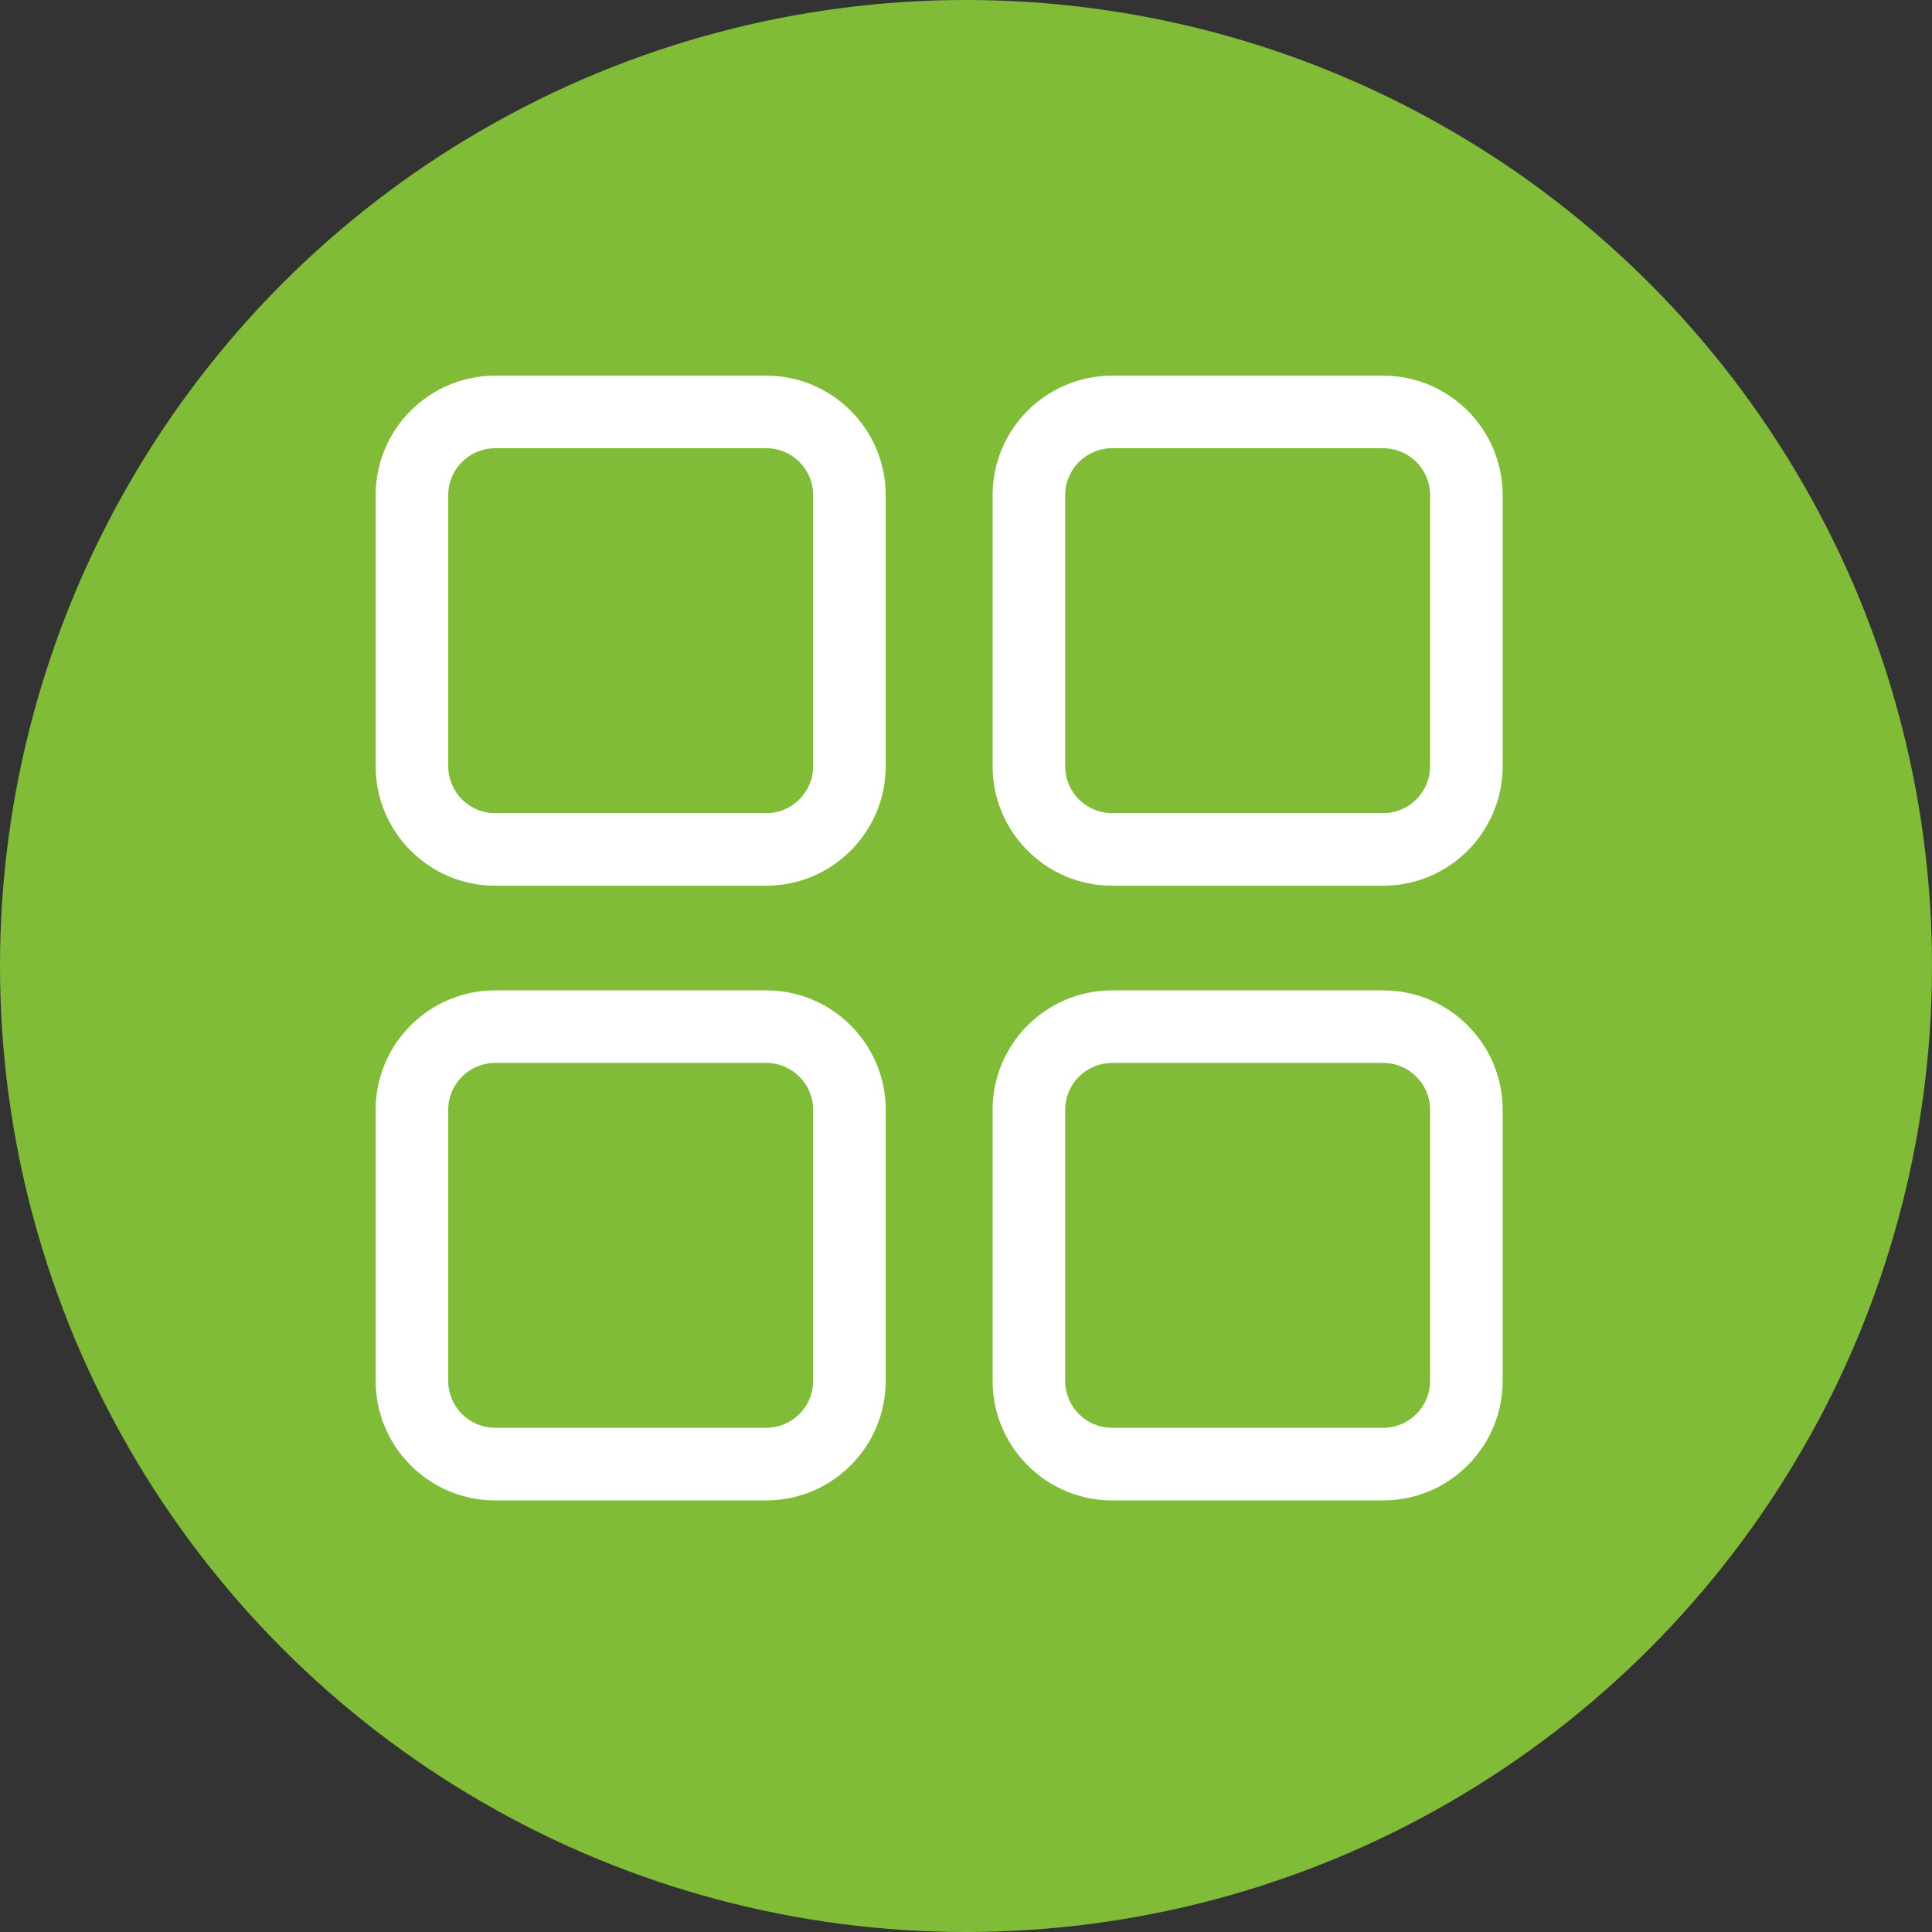
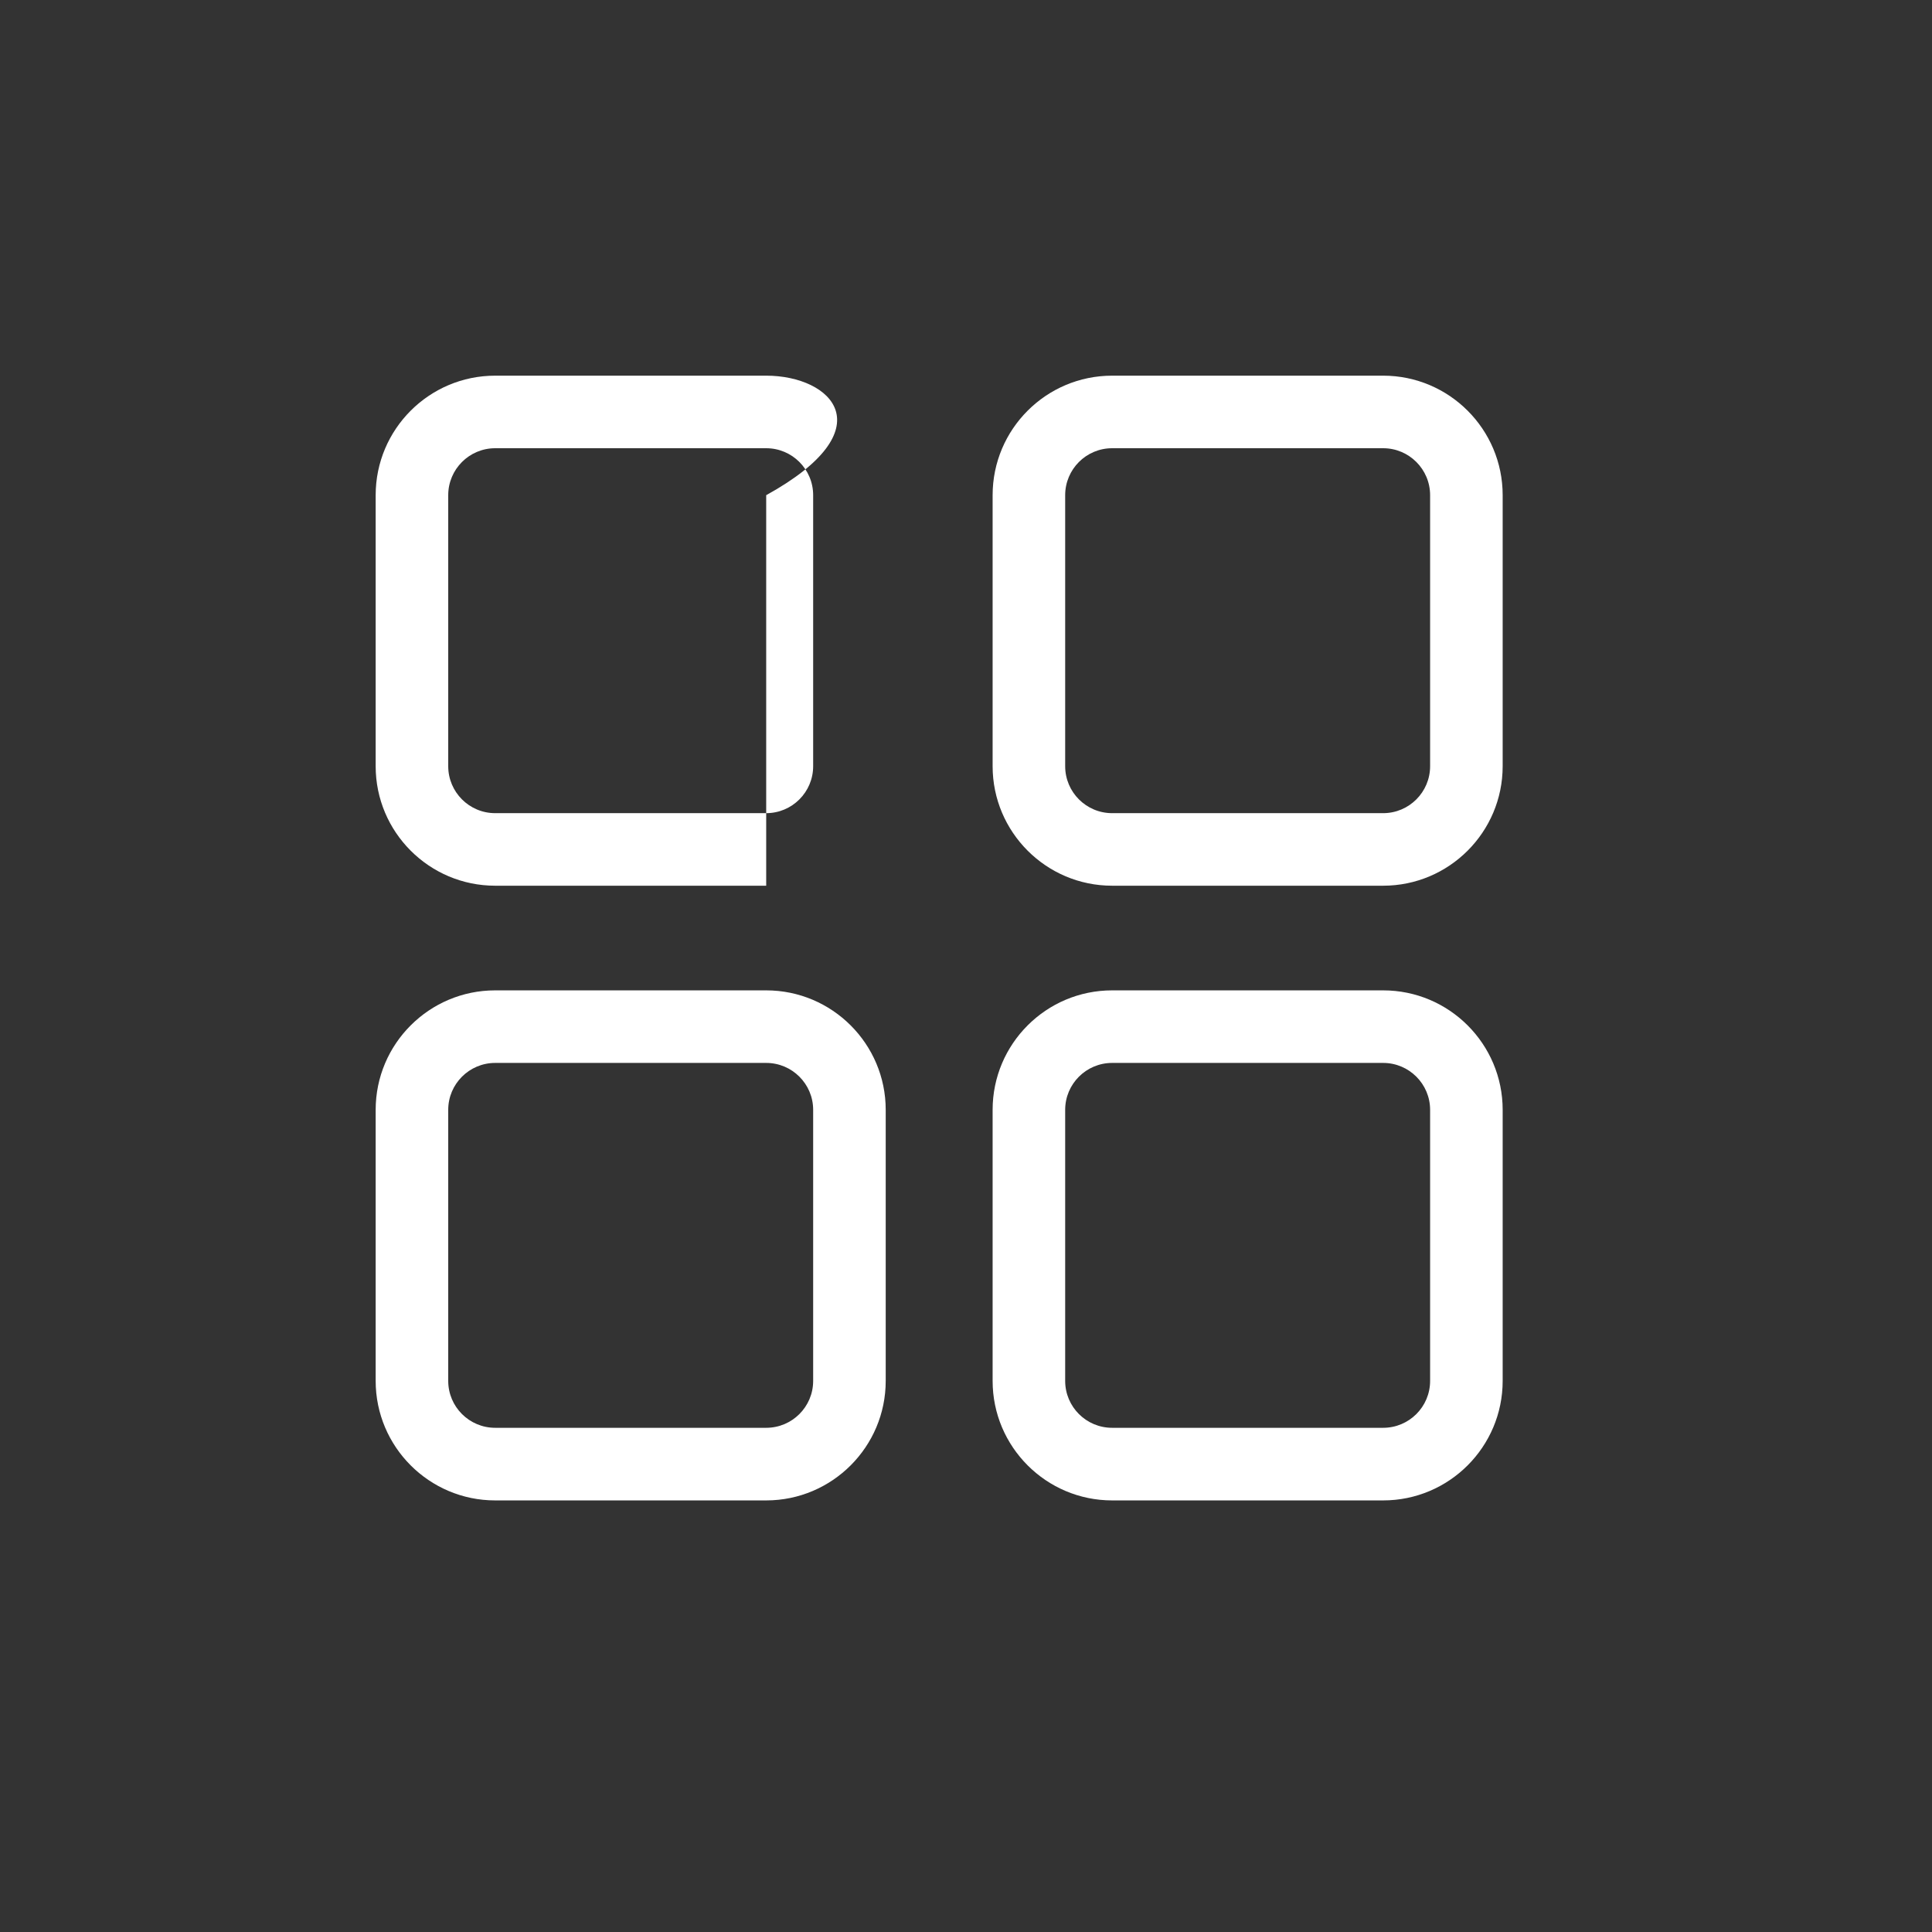
<svg xmlns="http://www.w3.org/2000/svg" width="36" height="36" viewBox="0 0 36 36" fill="none">
  <rect x="0" y="0" width="36" height="36" fill="#333333" stroke="none" />
-   <circle cx="18" cy="18" r="18" fill="#81BC38" />
-   <path d="M14.277 7H9.227C7.998 7 7 7.998 7 9.227V14.277C7 15.505 7.998 16.504 9.227 16.504H14.277C15.505 16.504 16.504 15.505 16.504 14.277V9.227C16.504 7.998 15.505 7 14.277 7ZM8.352 9.227C8.352 8.744 8.744 8.352 9.227 8.352H14.277C14.76 8.352 15.152 8.744 15.152 9.227V14.277C15.152 14.76 14.76 15.152 14.277 15.152H9.227C8.744 15.152 8.352 14.76 8.352 14.277V9.227ZM25.773 7H20.723C19.494 7 18.496 7.998 18.496 9.227V14.277C18.496 15.505 19.494 16.504 20.723 16.504H25.773C27.002 16.504 28 15.505 28 14.277V9.227C28 7.998 27.002 7 25.773 7ZM19.848 9.227C19.848 8.744 20.24 8.352 20.723 8.352H25.773C26.256 8.352 26.648 8.744 26.648 9.227V14.277C26.648 14.76 26.256 15.152 25.773 15.152H20.723C20.24 15.152 19.848 14.76 19.848 14.277V9.227ZM14.277 18.454H9.227C7.998 18.454 7 19.452 7 20.68V25.731C7 26.959 7.998 27.958 9.227 27.958H14.277C15.505 27.958 16.504 26.959 16.504 25.731V20.68C16.504 19.452 15.505 18.454 14.277 18.454ZM8.352 20.68C8.352 20.198 8.744 19.806 9.227 19.806H14.277C14.76 19.806 15.152 20.198 15.152 20.68V25.731C15.152 26.214 14.76 26.605 14.277 26.605H9.227C8.744 26.605 8.352 26.214 8.352 25.731V20.68ZM25.773 18.454H20.723C19.494 18.454 18.496 19.452 18.496 20.68V25.731C18.496 26.959 19.494 27.958 20.723 27.958H25.773C27.002 27.958 28 26.959 28 25.731V20.68C28 19.452 27.002 18.454 25.773 18.454ZM19.848 20.68C19.848 20.198 20.24 19.806 20.723 19.806H25.773C26.256 19.806 26.648 20.198 26.648 20.68V25.731C26.648 26.214 26.256 26.605 25.773 26.605H20.723C20.24 26.605 19.848 26.214 19.848 25.731V20.68Z" fill="white" />
+   <path d="M14.277 7H9.227C7.998 7 7 7.998 7 9.227V14.277C7 15.505 7.998 16.504 9.227 16.504H14.277V9.227C16.504 7.998 15.505 7 14.277 7ZM8.352 9.227C8.352 8.744 8.744 8.352 9.227 8.352H14.277C14.76 8.352 15.152 8.744 15.152 9.227V14.277C15.152 14.76 14.76 15.152 14.277 15.152H9.227C8.744 15.152 8.352 14.76 8.352 14.277V9.227ZM25.773 7H20.723C19.494 7 18.496 7.998 18.496 9.227V14.277C18.496 15.505 19.494 16.504 20.723 16.504H25.773C27.002 16.504 28 15.505 28 14.277V9.227C28 7.998 27.002 7 25.773 7ZM19.848 9.227C19.848 8.744 20.24 8.352 20.723 8.352H25.773C26.256 8.352 26.648 8.744 26.648 9.227V14.277C26.648 14.76 26.256 15.152 25.773 15.152H20.723C20.24 15.152 19.848 14.76 19.848 14.277V9.227ZM14.277 18.454H9.227C7.998 18.454 7 19.452 7 20.68V25.731C7 26.959 7.998 27.958 9.227 27.958H14.277C15.505 27.958 16.504 26.959 16.504 25.731V20.68C16.504 19.452 15.505 18.454 14.277 18.454ZM8.352 20.68C8.352 20.198 8.744 19.806 9.227 19.806H14.277C14.76 19.806 15.152 20.198 15.152 20.68V25.731C15.152 26.214 14.76 26.605 14.277 26.605H9.227C8.744 26.605 8.352 26.214 8.352 25.731V20.68ZM25.773 18.454H20.723C19.494 18.454 18.496 19.452 18.496 20.68V25.731C18.496 26.959 19.494 27.958 20.723 27.958H25.773C27.002 27.958 28 26.959 28 25.731V20.68C28 19.452 27.002 18.454 25.773 18.454ZM19.848 20.68C19.848 20.198 20.24 19.806 20.723 19.806H25.773C26.256 19.806 26.648 20.198 26.648 20.68V25.731C26.648 26.214 26.256 26.605 25.773 26.605H20.723C20.24 26.605 19.848 26.214 19.848 25.731V20.68Z" fill="white" />
</svg>